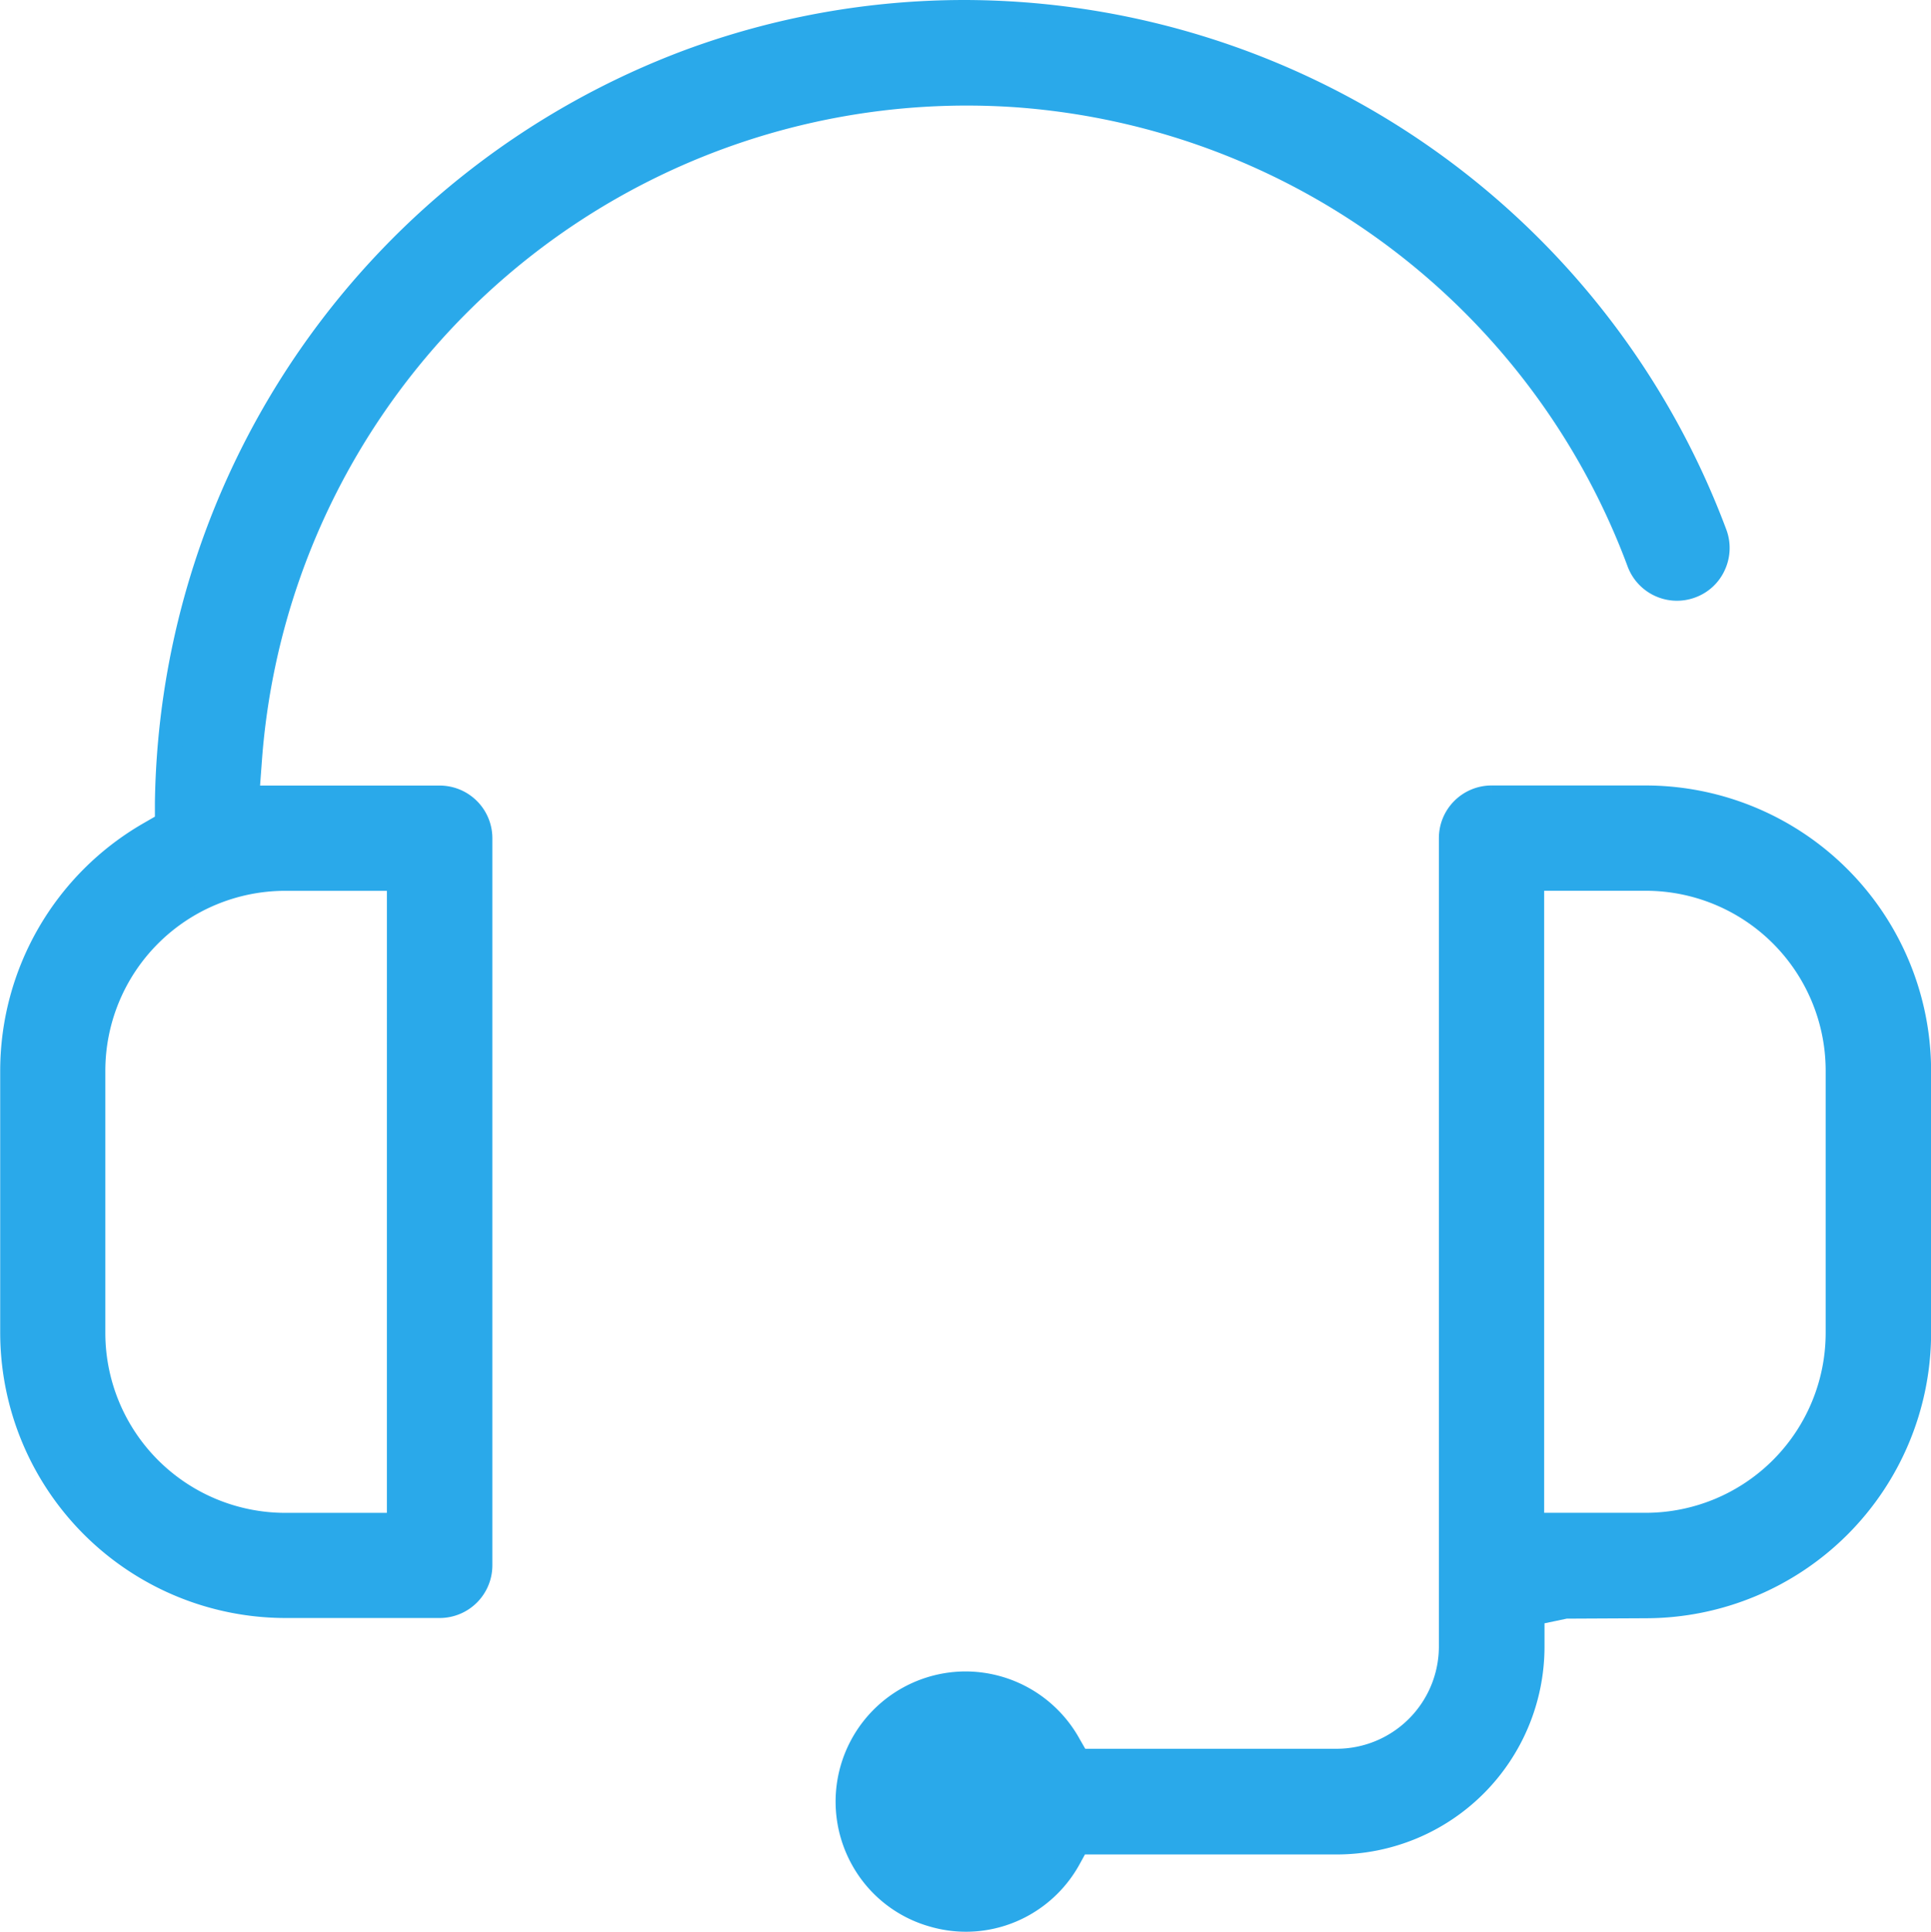
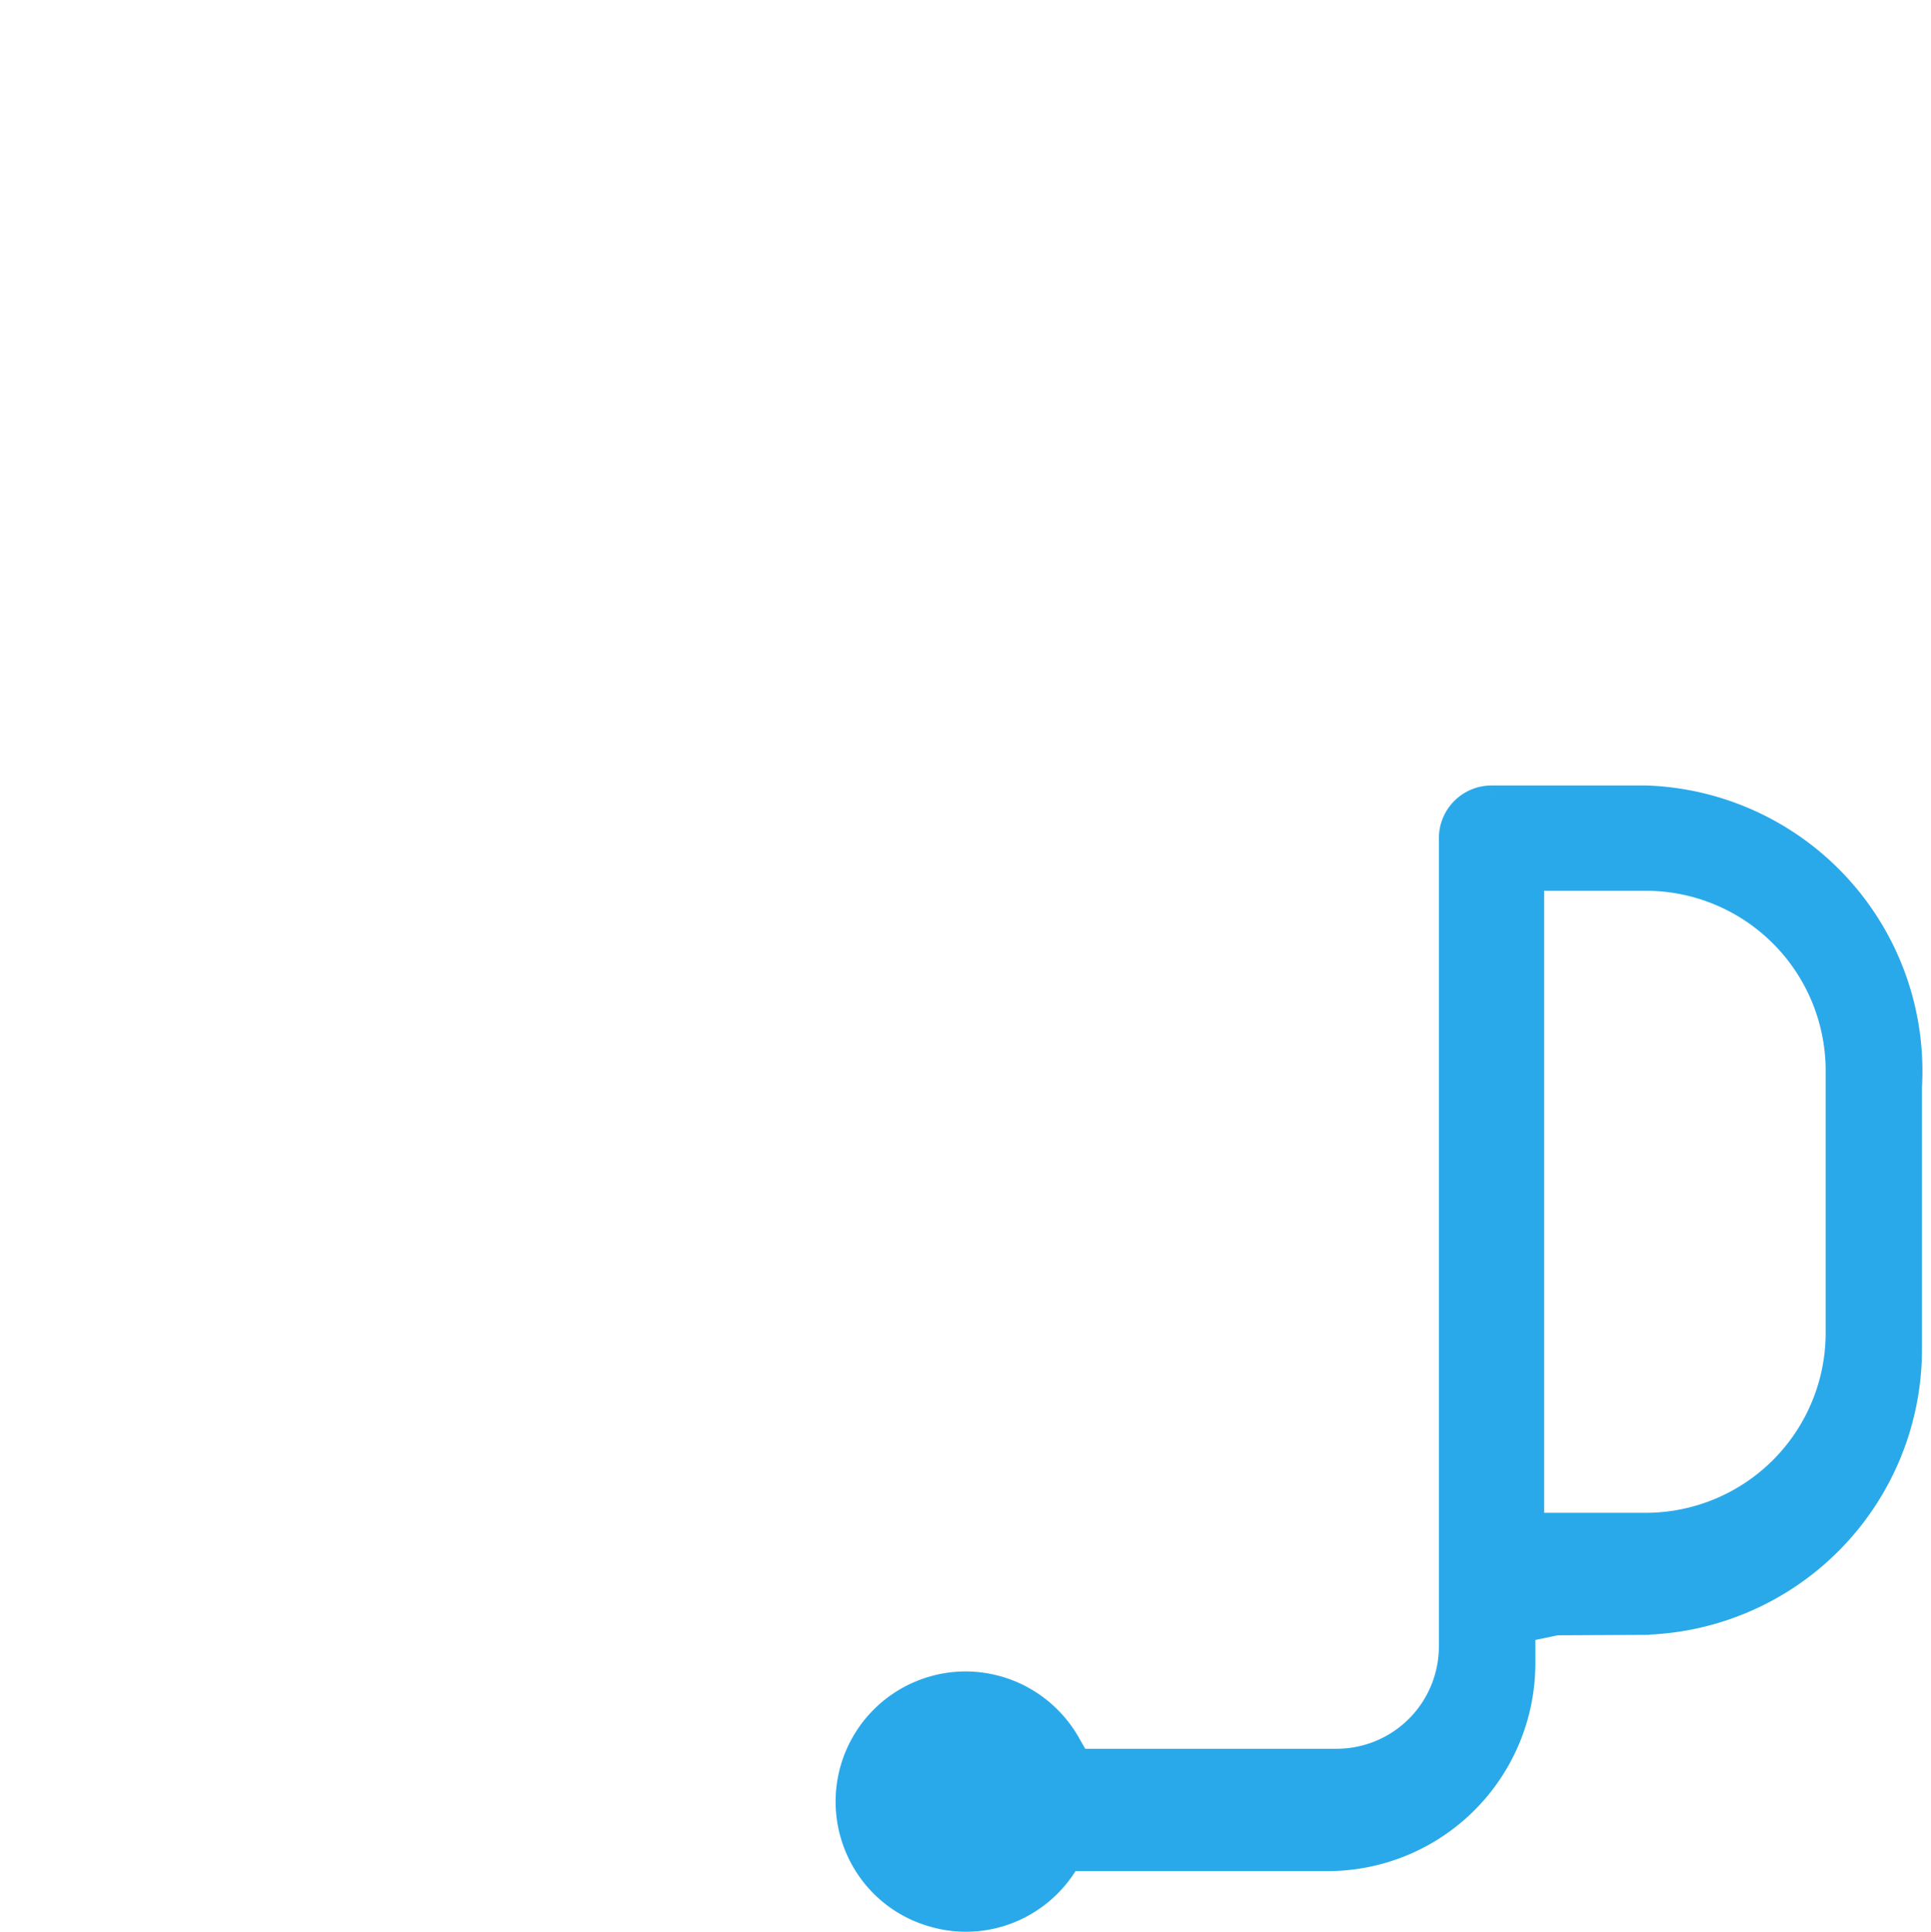
<svg xmlns="http://www.w3.org/2000/svg" width="39.066" height="39.078" viewBox="0 0 39.066 39.078">
  <g id="call" transform="translate(-932.689 136.331)">
-     <path id="Path_7109" data-name="Path 7109" d="M941.581-120.19h-3.9l.06-.807a14.548,14.548,0,0,1,15.562-13.41,14.558,14.558,0,0,1,12.548,9.446.815.815,0,0,0,.423.457.812.812,0,0,0,.625.024.8.8,0,0,0,.457-.424.814.814,0,0,0,.025-.624,16.234,16.234,0,0,0-15.171-10.553,16.053,16.053,0,0,0-5.585,1,16.25,16.25,0,0,0-10.552,14.986l0,.428-.371.214a5.532,5.532,0,0,0-2.759,4.77v5.321a5.527,5.527,0,0,0,5.512,5.511h3.13a.816.816,0,0,0,.815-.815v-14.712A.816.816,0,0,0,941.581-120.19Zm-.815,14.712h-2.315a3.892,3.892,0,0,1-3.881-3.878v-5.325a3.892,3.892,0,0,1,3.881-3.88h2.315Z" fill="#2AA9EA" stroke="#2AA9EA" stroke-width="0.5" />
-     <path id="Path_7110" data-name="Path 7110" d="M965.994-120.192h-3.131a.816.816,0,0,0-.814.816v16.355a2.32,2.32,0,0,1-2.316,2.315H954.5l-.19-.331a2.39,2.39,0,0,0-2.092-1.233,2.383,2.383,0,0,0-1.148.3,2.383,2.383,0,0,0-.929,3.235,2.358,2.358,0,0,0,1.424,1.134,2.355,2.355,0,0,0,1.81-.2,2.386,2.386,0,0,0,.931-.93l.185-.337h5.244a3.955,3.955,0,0,0,3.951-3.949v-.68l.673-.141,1.637-.008a5.527,5.527,0,0,0,5.511-5.512v-5.321A5.529,5.529,0,0,0,965.994-120.192Zm3.88,10.833a3.892,3.892,0,0,1-3.878,3.88h-2.317v-13.083h2.315a3.891,3.891,0,0,1,3.88,3.879Z" fill="#2AA9EA" stroke="#2AA9EA" stroke-width="0.5" />
+     <path id="Path_7110" data-name="Path 7110" d="M965.994-120.192h-3.131a.816.816,0,0,0-.814.816v16.355a2.32,2.32,0,0,1-2.316,2.315H954.5l-.19-.331a2.39,2.39,0,0,0-2.092-1.233,2.383,2.383,0,0,0-1.148.3,2.383,2.383,0,0,0-.929,3.235,2.358,2.358,0,0,0,1.424,1.134,2.355,2.355,0,0,0,1.81-.2,2.386,2.386,0,0,0,.931-.93h5.244a3.955,3.955,0,0,0,3.951-3.949v-.68l.673-.141,1.637-.008a5.527,5.527,0,0,0,5.511-5.512v-5.321A5.529,5.529,0,0,0,965.994-120.192Zm3.88,10.833a3.892,3.892,0,0,1-3.878,3.88h-2.317v-13.083h2.315a3.891,3.891,0,0,1,3.88,3.879Z" fill="#2AA9EA" stroke="#2AA9EA" stroke-width="0.5" />
  </g>
</svg>